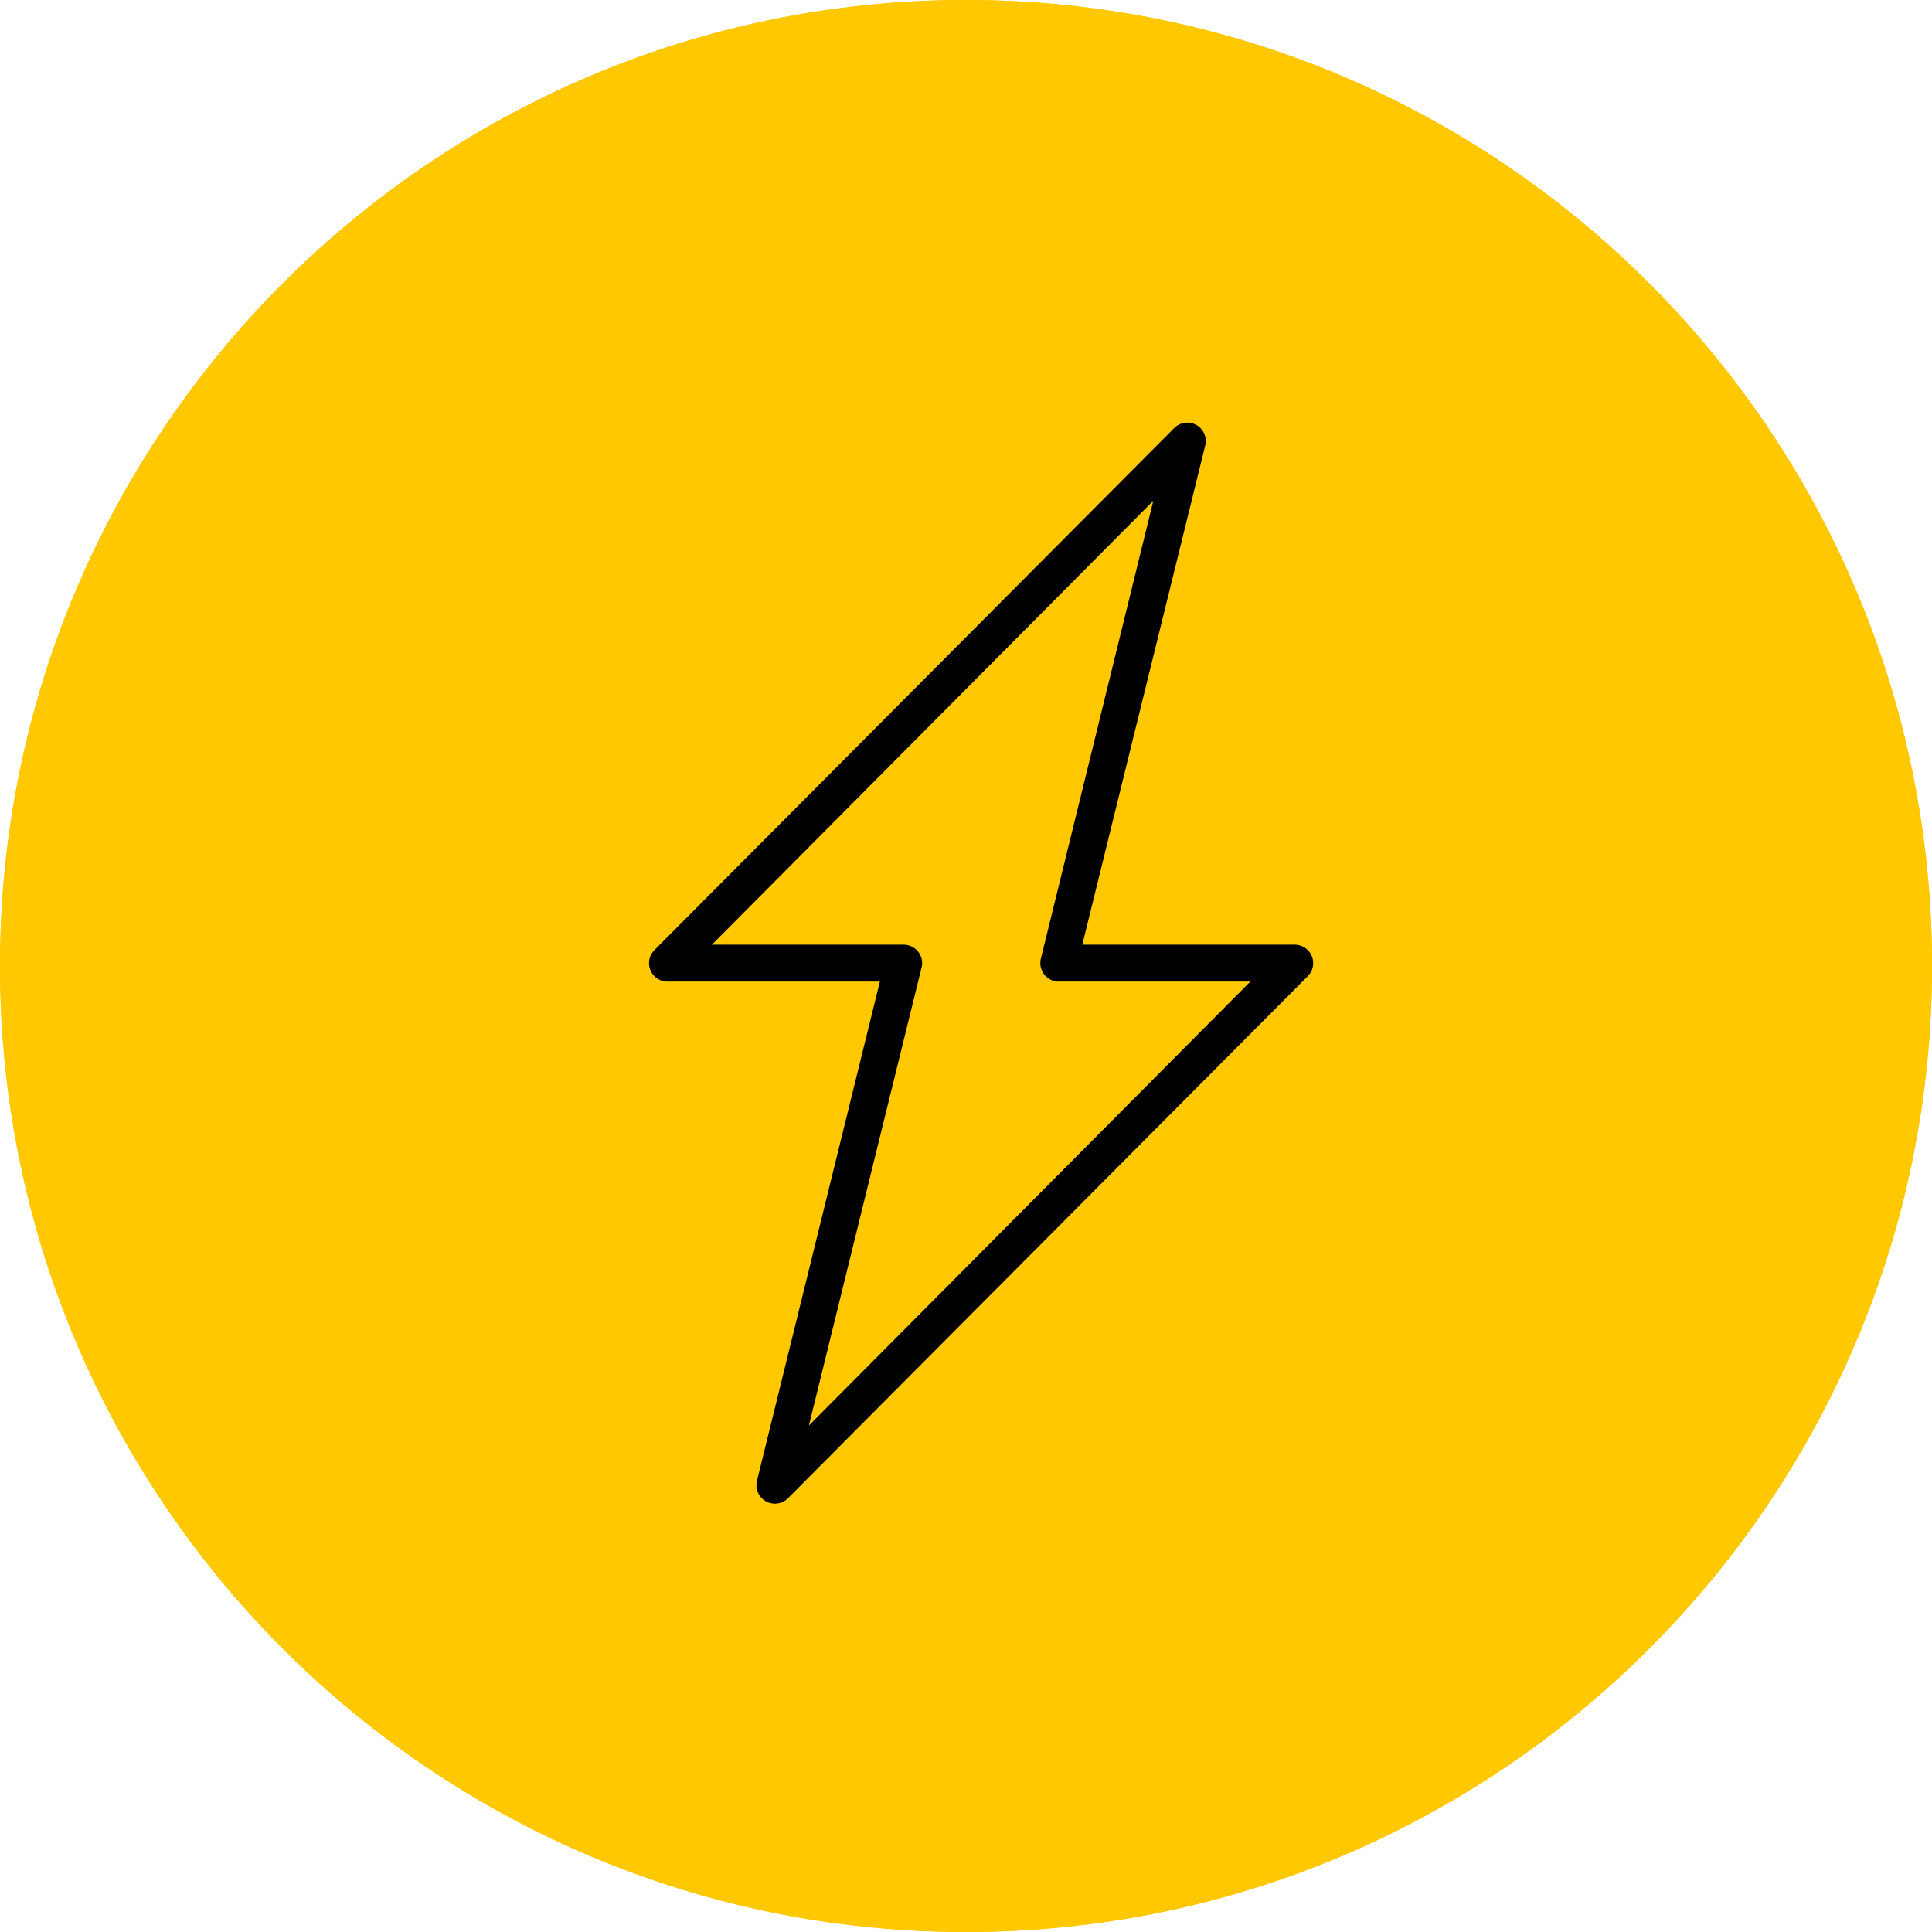
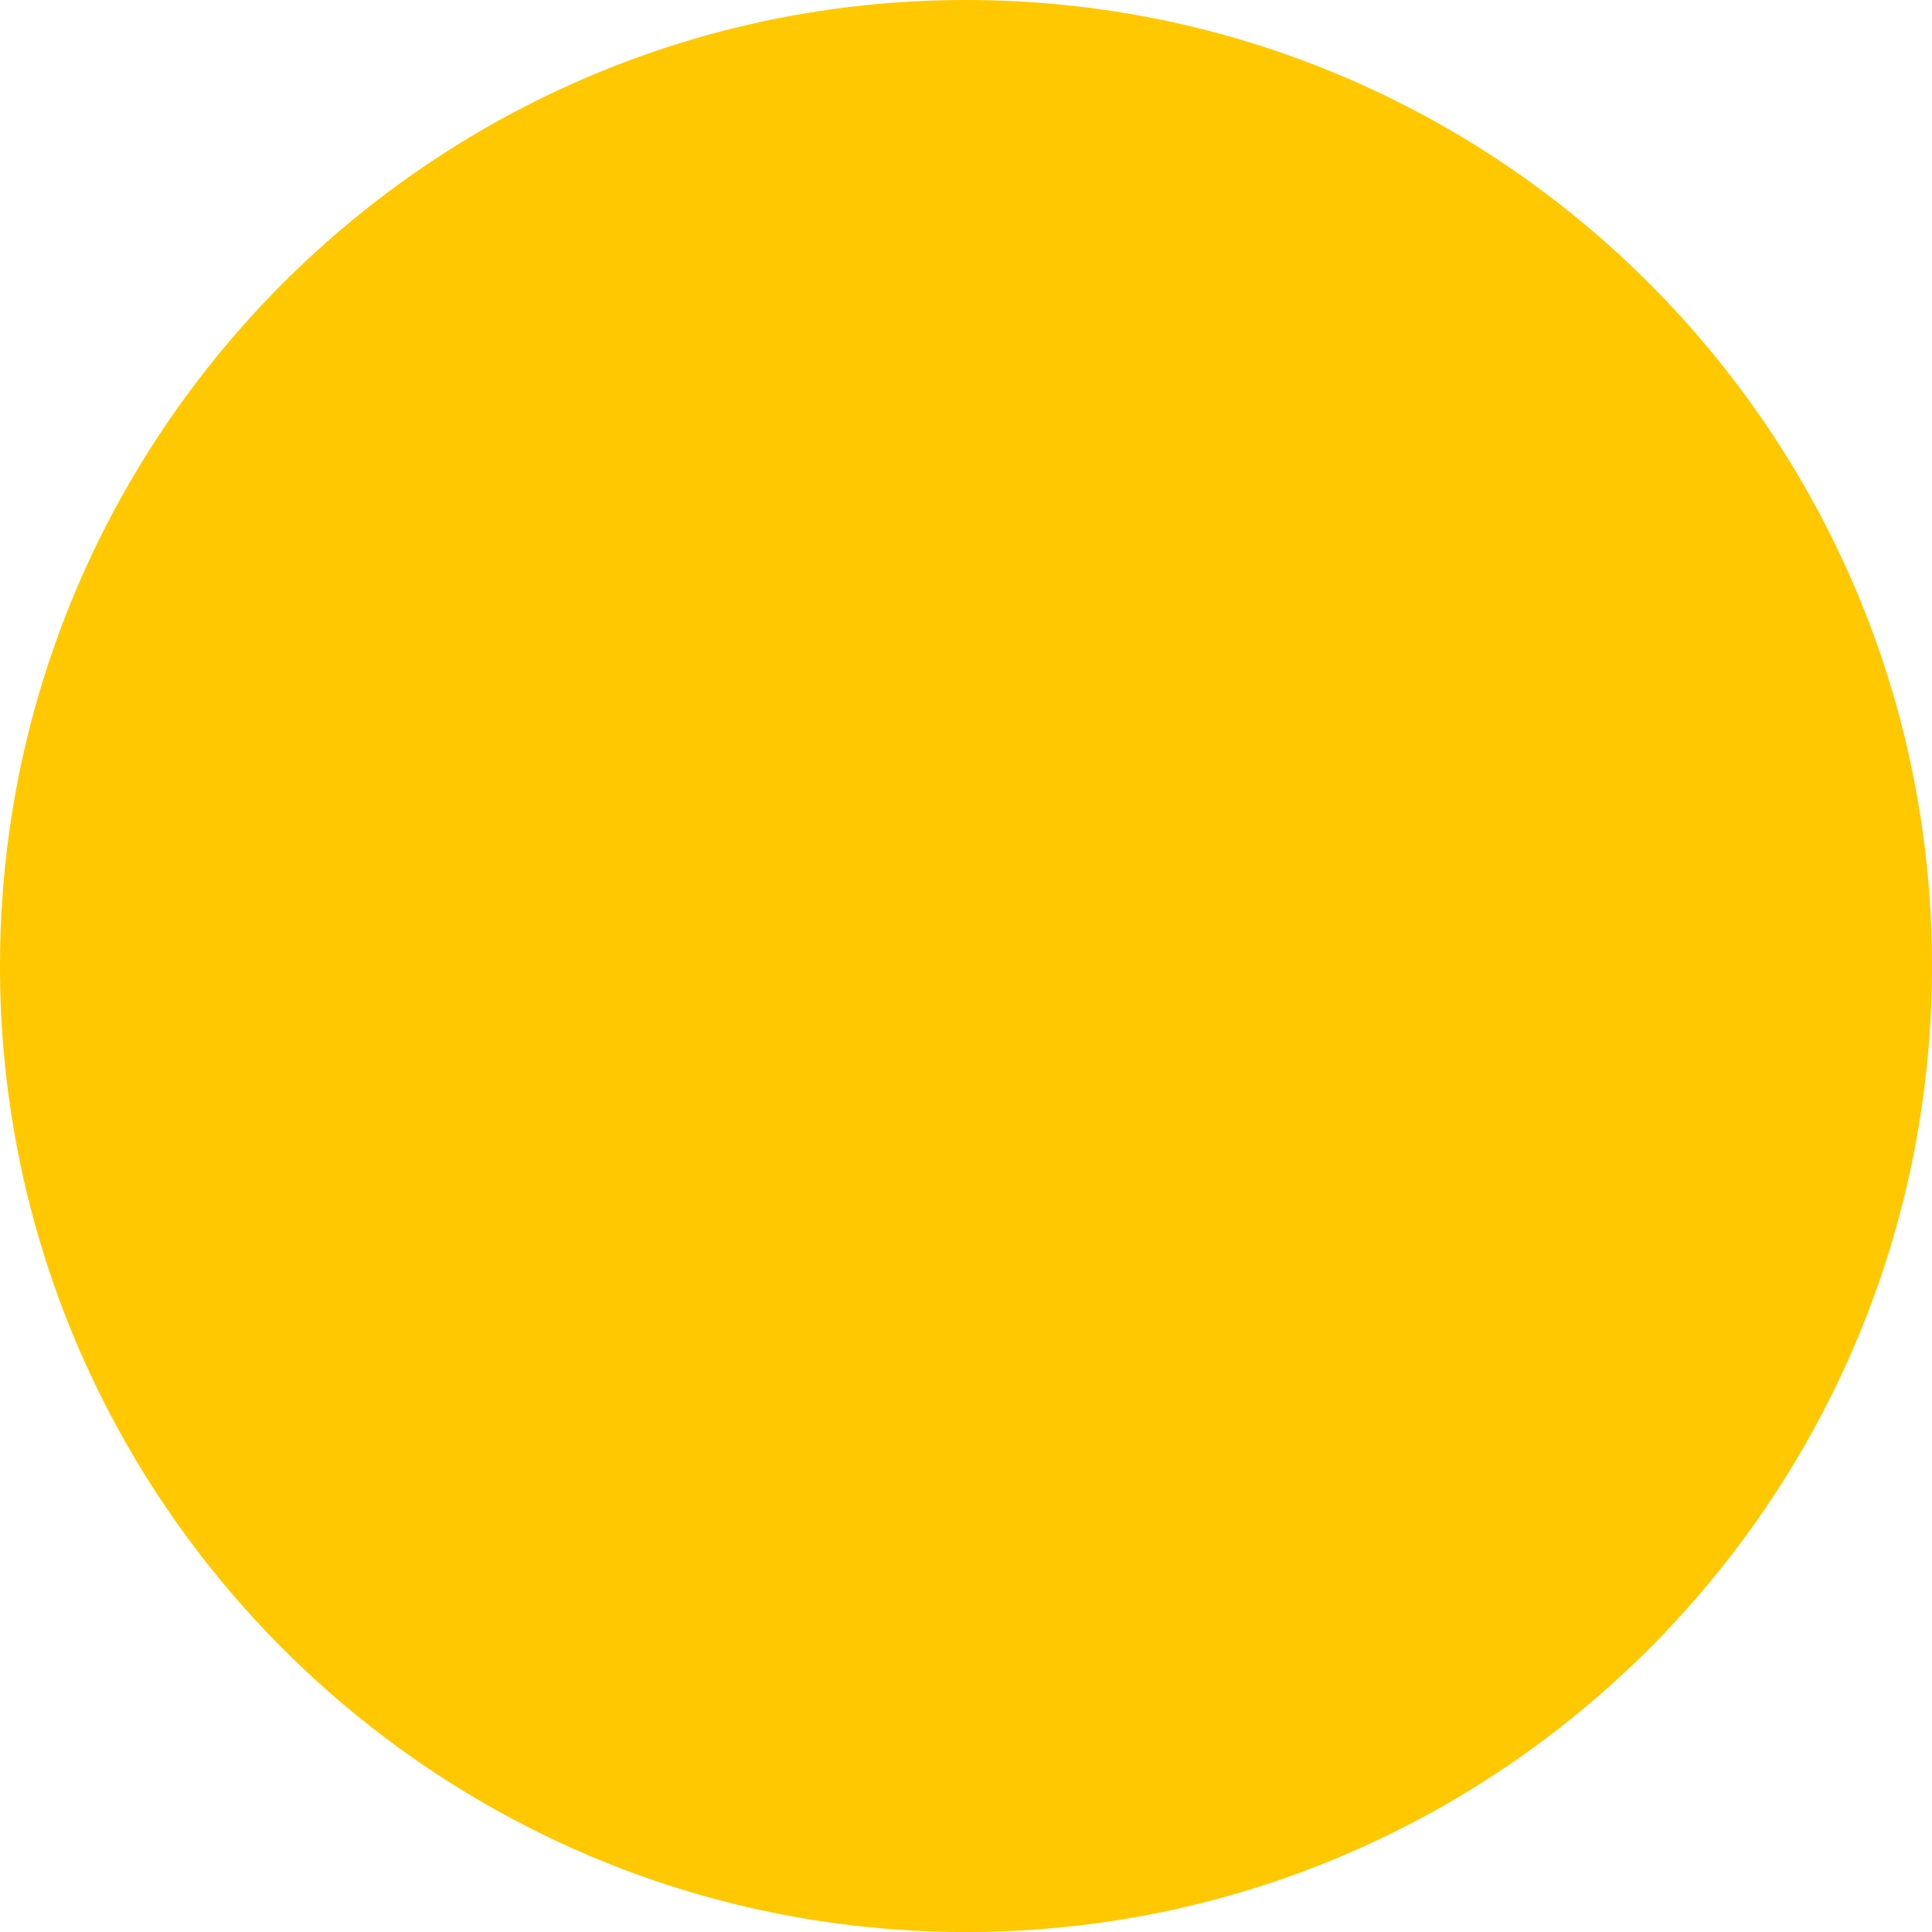
<svg xmlns="http://www.w3.org/2000/svg" xmlns:xlink="http://www.w3.org/1999/xlink" preserveAspectRatio="xMidYMid meet" viewBox="0 0 640 640" width="640" height="640">
  <defs>
    <path d="M640 320C640 496.61 496.61 640 320 640C143.39 640 0 496.61 0 320C0 143.39 143.39 0 320 0C496.61 0 640 143.39 640 320Z" id="aP45k8IFp" />
-     <path d="M320 640C143.39 640 0 496.61 0 320C0 143.39 143.39 0 320 0C496.61 0 640 143.39 640 320C640 496.61 496.61 640 320 640Z" id="d7FkNGKKl" />
-     <path d="M394.02 140.04L394.17 140.05L394.48 140.11L394.63 140.14L394.88 140.2L395.12 140.27L395.36 140.35L395.58 140.43L396.03 140.63L396.25 140.74L396.45 140.86L396.66 140.99L396.86 141.12L397.04 141.26L397.23 141.42L397.4 141.57L397.58 141.73L397.91 142.07L398.06 142.25L398.2 142.44L398.34 142.63L398.47 142.83L398.59 143.02L398.7 143.23L398.81 143.43L398.91 143.65L399 143.87L399.08 144.09L399.22 144.54L399.28 144.77L399.37 145.24L399.39 145.47L399.41 145.71L399.43 146.2L399.42 146.44L399.39 146.69L399.37 146.93L399.33 147.18L399.28 147.43L358.53 312.94L429.09 312.94L429.45 312.96L429.63 312.99L429.81 313.01L430.17 313.08L430.34 313.11L430.52 313.16L430.86 313.27L431.02 313.32L431.19 313.38L431.51 313.53L431.67 313.61L431.83 313.69L432.13 313.87L432.28 313.96L432.43 314.06L432.57 314.17L432.7 314.28L432.85 314.39L432.97 314.5L433.11 314.63L433.36 314.88L433.59 315.15L433.7 315.28L433.82 315.43L433.91 315.57L434.11 315.88L434.2 316.03L434.29 316.19L434.37 316.35L434.45 316.52L434.52 316.68L434.6 316.86L434.66 317.03L434.71 317.2L434.82 317.56L434.86 317.73L434.93 318.09L434.96 318.27L434.99 318.63L435 318.81L435 319.35L434.98 319.52L434.97 319.7L434.92 320.05L434.89 320.22L434.86 320.4L434.77 320.75L434.66 321.09L434.6 321.26L434.45 321.58L434.38 321.75L434.3 321.9L434.21 322.06L434.12 322.22L433.92 322.52L433.82 322.67L433.71 322.82L433.59 322.96L433.48 323.09L433.35 323.24L433.22 323.37L261.04 496.3L260.8 496.51L260.69 496.61L260.57 496.72L260.45 496.81L260.33 496.91L260.08 497.09L259.94 497.17L259.82 497.25L259.68 497.32L259.55 497.4L259.41 497.46L259.27 497.53L259.13 497.6L258.99 497.65L258.85 497.71L258.7 497.76L258.56 497.81L258.42 497.86L258.27 497.89L258.12 497.94L257.98 497.97L257.83 498L257.67 498.03L257.22 498.08L256.91 498.1L256.45 498.1L256.3 498.09L256.14 498.08L255.83 498.05L255.53 497.99L255.13 497.9L254.88 497.83L254.42 497.67L254.19 497.57L253.98 497.47L253.76 497.36L253.56 497.24L253.35 497.11L253.15 496.98L252.96 496.84L252.78 496.68L252.6 496.53L252.43 496.37L252.1 496.03L251.95 495.85L251.81 495.66L251.67 495.47L251.54 495.27L251.41 495.08L251.2 494.67L251.1 494.45L251.01 494.23L250.92 494.01L250.85 493.79L250.78 493.56L250.68 493.1L250.64 492.86L250.61 492.63L250.59 492.39L250.58 492.14L250.58 491.9L250.59 491.66L250.61 491.41L250.63 491.17L250.68 490.92L250.72 490.67L291.47 325.16L220.87 325.16L220.74 325.15L220.62 325.14L220.5 325.13L220.38 325.12L220.26 325.1L220.14 325.09L220.02 325.07L219.44 324.93L219.33 324.9L219.1 324.83L218.99 324.78L218.88 324.75L218.77 324.7L218.66 324.65L218.55 324.6L218.23 324.44L218.13 324.39L218.02 324.32L217.92 324.26L217.82 324.2L217.62 324.07L217.52 324L217.43 323.93L217.33 323.86L217.23 323.78L217.14 323.7L216.87 323.46L216.79 323.37L216.61 323.19L216.29 322.82L216.15 322.62L216 322.41L215.75 322L215.54 321.57L215.45 321.35L215.36 321.13L215.22 320.68L215.16 320.45L215.11 320.22L215.04 319.76L215 319.29L215 318.82L215.04 318.35L215.11 317.88L215.16 317.66L215.22 317.43L215.28 317.2L215.44 316.75L215.54 316.53L215.64 316.31L215.75 316.11L215.87 315.89L216 315.69L216.14 315.49L216.29 315.29L216.44 315.1L216.78 314.73L388.97 141.8L389.08 141.7L389.2 141.59L389.31 141.49L389.43 141.38L389.56 141.29L389.68 141.19L389.93 141.01L390.06 140.93L390.19 140.85L390.33 140.78L390.46 140.7L390.6 140.64L390.73 140.57L390.87 140.5L391.02 140.45L391.15 140.39L391.3 140.34L391.44 140.29L391.59 140.24L391.74 140.21L391.89 140.16L392.03 140.13L392.18 140.1L392.34 140.07L392.48 140.05L392.78 140.02L393.09 140L393.56 140L393.86 140.02L394.02 140.04ZM299.68 312.94L299.72 312.95L299.79 312.95L299.83 312.96L299.91 312.96L299.94 312.97L299.99 312.97L300.02 312.98L300.06 312.98L300.09 312.99L300.14 312.99L300.17 313L300.21 313L300.25 313.01L300.29 313.01L300.33 313.01L300.4 313.03L300.44 313.03L300.59 313.07L300.63 313.08L300.67 313.09L300.7 313.09L300.78 313.1L300.82 313.11L301.06 313.18L301.3 313.26L301.53 313.34L301.76 313.44L301.99 313.53L302.2 313.64L302.41 313.76L302.61 313.88L302.82 314.02L303.01 314.15L303.2 314.3L303.38 314.45L303.56 314.61L303.88 314.95L304.04 315.13L304.18 315.31L304.33 315.5L304.58 315.89L304.81 316.31L304.91 316.51L305 316.73L305.09 316.95L305.17 317.18L305.3 317.62L305.39 318.09L305.42 318.33L305.44 318.57L305.46 318.81L305.47 319.05L305.46 319.29L305.42 319.78L305.39 320.03L305.34 320.27L305.28 320.52L267.96 472.22L414.19 325.16L350.43 325.16L350.38 325.15L350.27 325.15L350.24 325.14L350.17 325.14L350.13 325.13L350.09 325.13L350.06 325.12L350.02 325.12L349.99 325.11L349.95 325.11L349.91 325.1L349.88 325.1L349.84 325.09L349.81 325.09L349.74 325.08L349.7 325.08L349.59 325.05L349.56 325.05L349.34 325L349.3 325L349.27 324.99L349.03 324.92L348.79 324.84L348.56 324.76L348.33 324.66L348.1 324.57L347.89 324.46L347.67 324.34L347.47 324.22L347.27 324.08L347.08 323.95L346.89 323.8L346.7 323.65L346.53 323.49L346.36 323.32L346.2 323.15L346.05 322.97L345.91 322.79L345.76 322.6L345.63 322.4L345.5 322.21L345.39 322L345.28 321.79L345.18 321.59L345.08 321.37L344.92 320.92L344.79 320.48L344.74 320.24L344.7 320.01L344.67 319.77L344.64 319.53L344.62 319.05L344.64 318.57L344.67 318.32L344.7 318.07L344.75 317.83L344.8 317.58L382.05 165.88L235.82 312.94L299.68 312.94Z" id="d1ittfpVQv" />
  </defs>
  <g>
    <g>
      <g>
        <use xlink:href="#aP45k8IFp" opacity="1" fill="#ffc800" fill-opacity="1" />
      </g>
      <g>
        <use xlink:href="#d7FkNGKKl" opacity="1" fill="#ffc800" fill-opacity="1" />
        <g>
          <use xlink:href="#d7FkNGKKl" opacity="1" fill-opacity="0" stroke="#000000" stroke-width="1" stroke-opacity="0" />
        </g>
      </g>
      <g>
        <use xlink:href="#d1ittfpVQv" opacity="1" fill="#000000" fill-opacity="1" />
        <g>
          <use xlink:href="#d1ittfpVQv" opacity="1" fill-opacity="0" stroke="#000000" stroke-width="1" stroke-opacity="0" />
        </g>
      </g>
    </g>
  </g>
</svg>